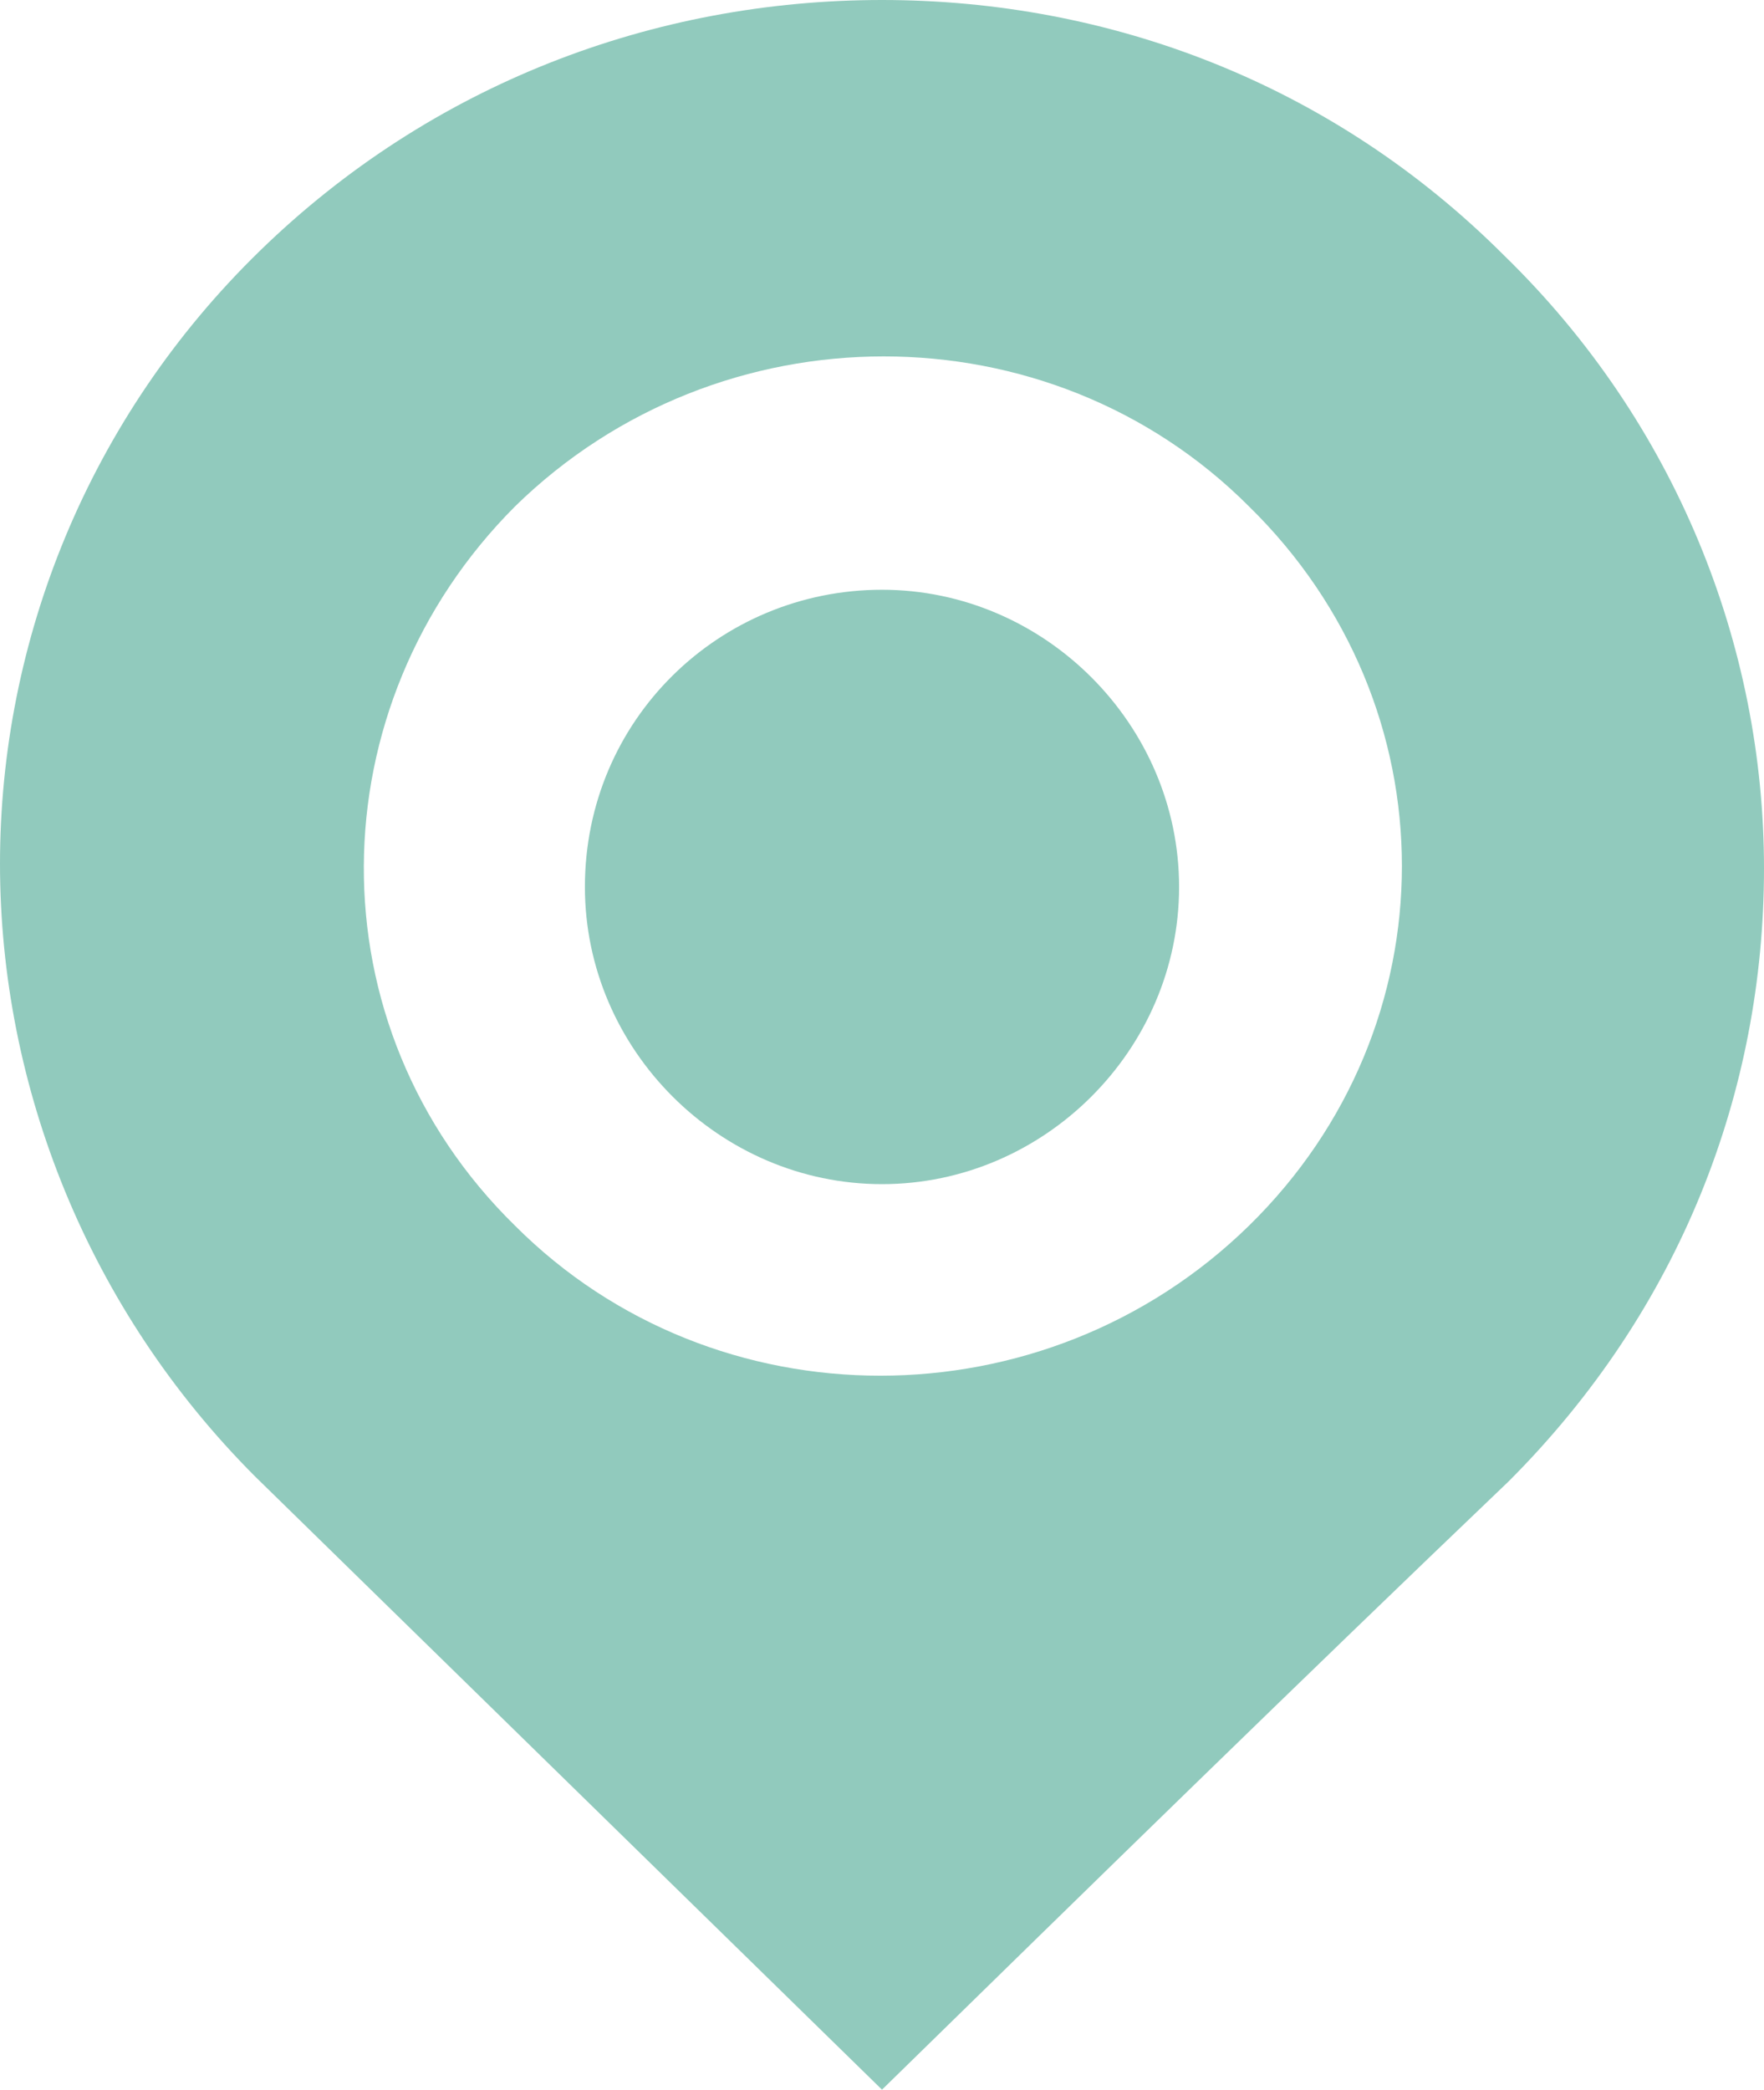
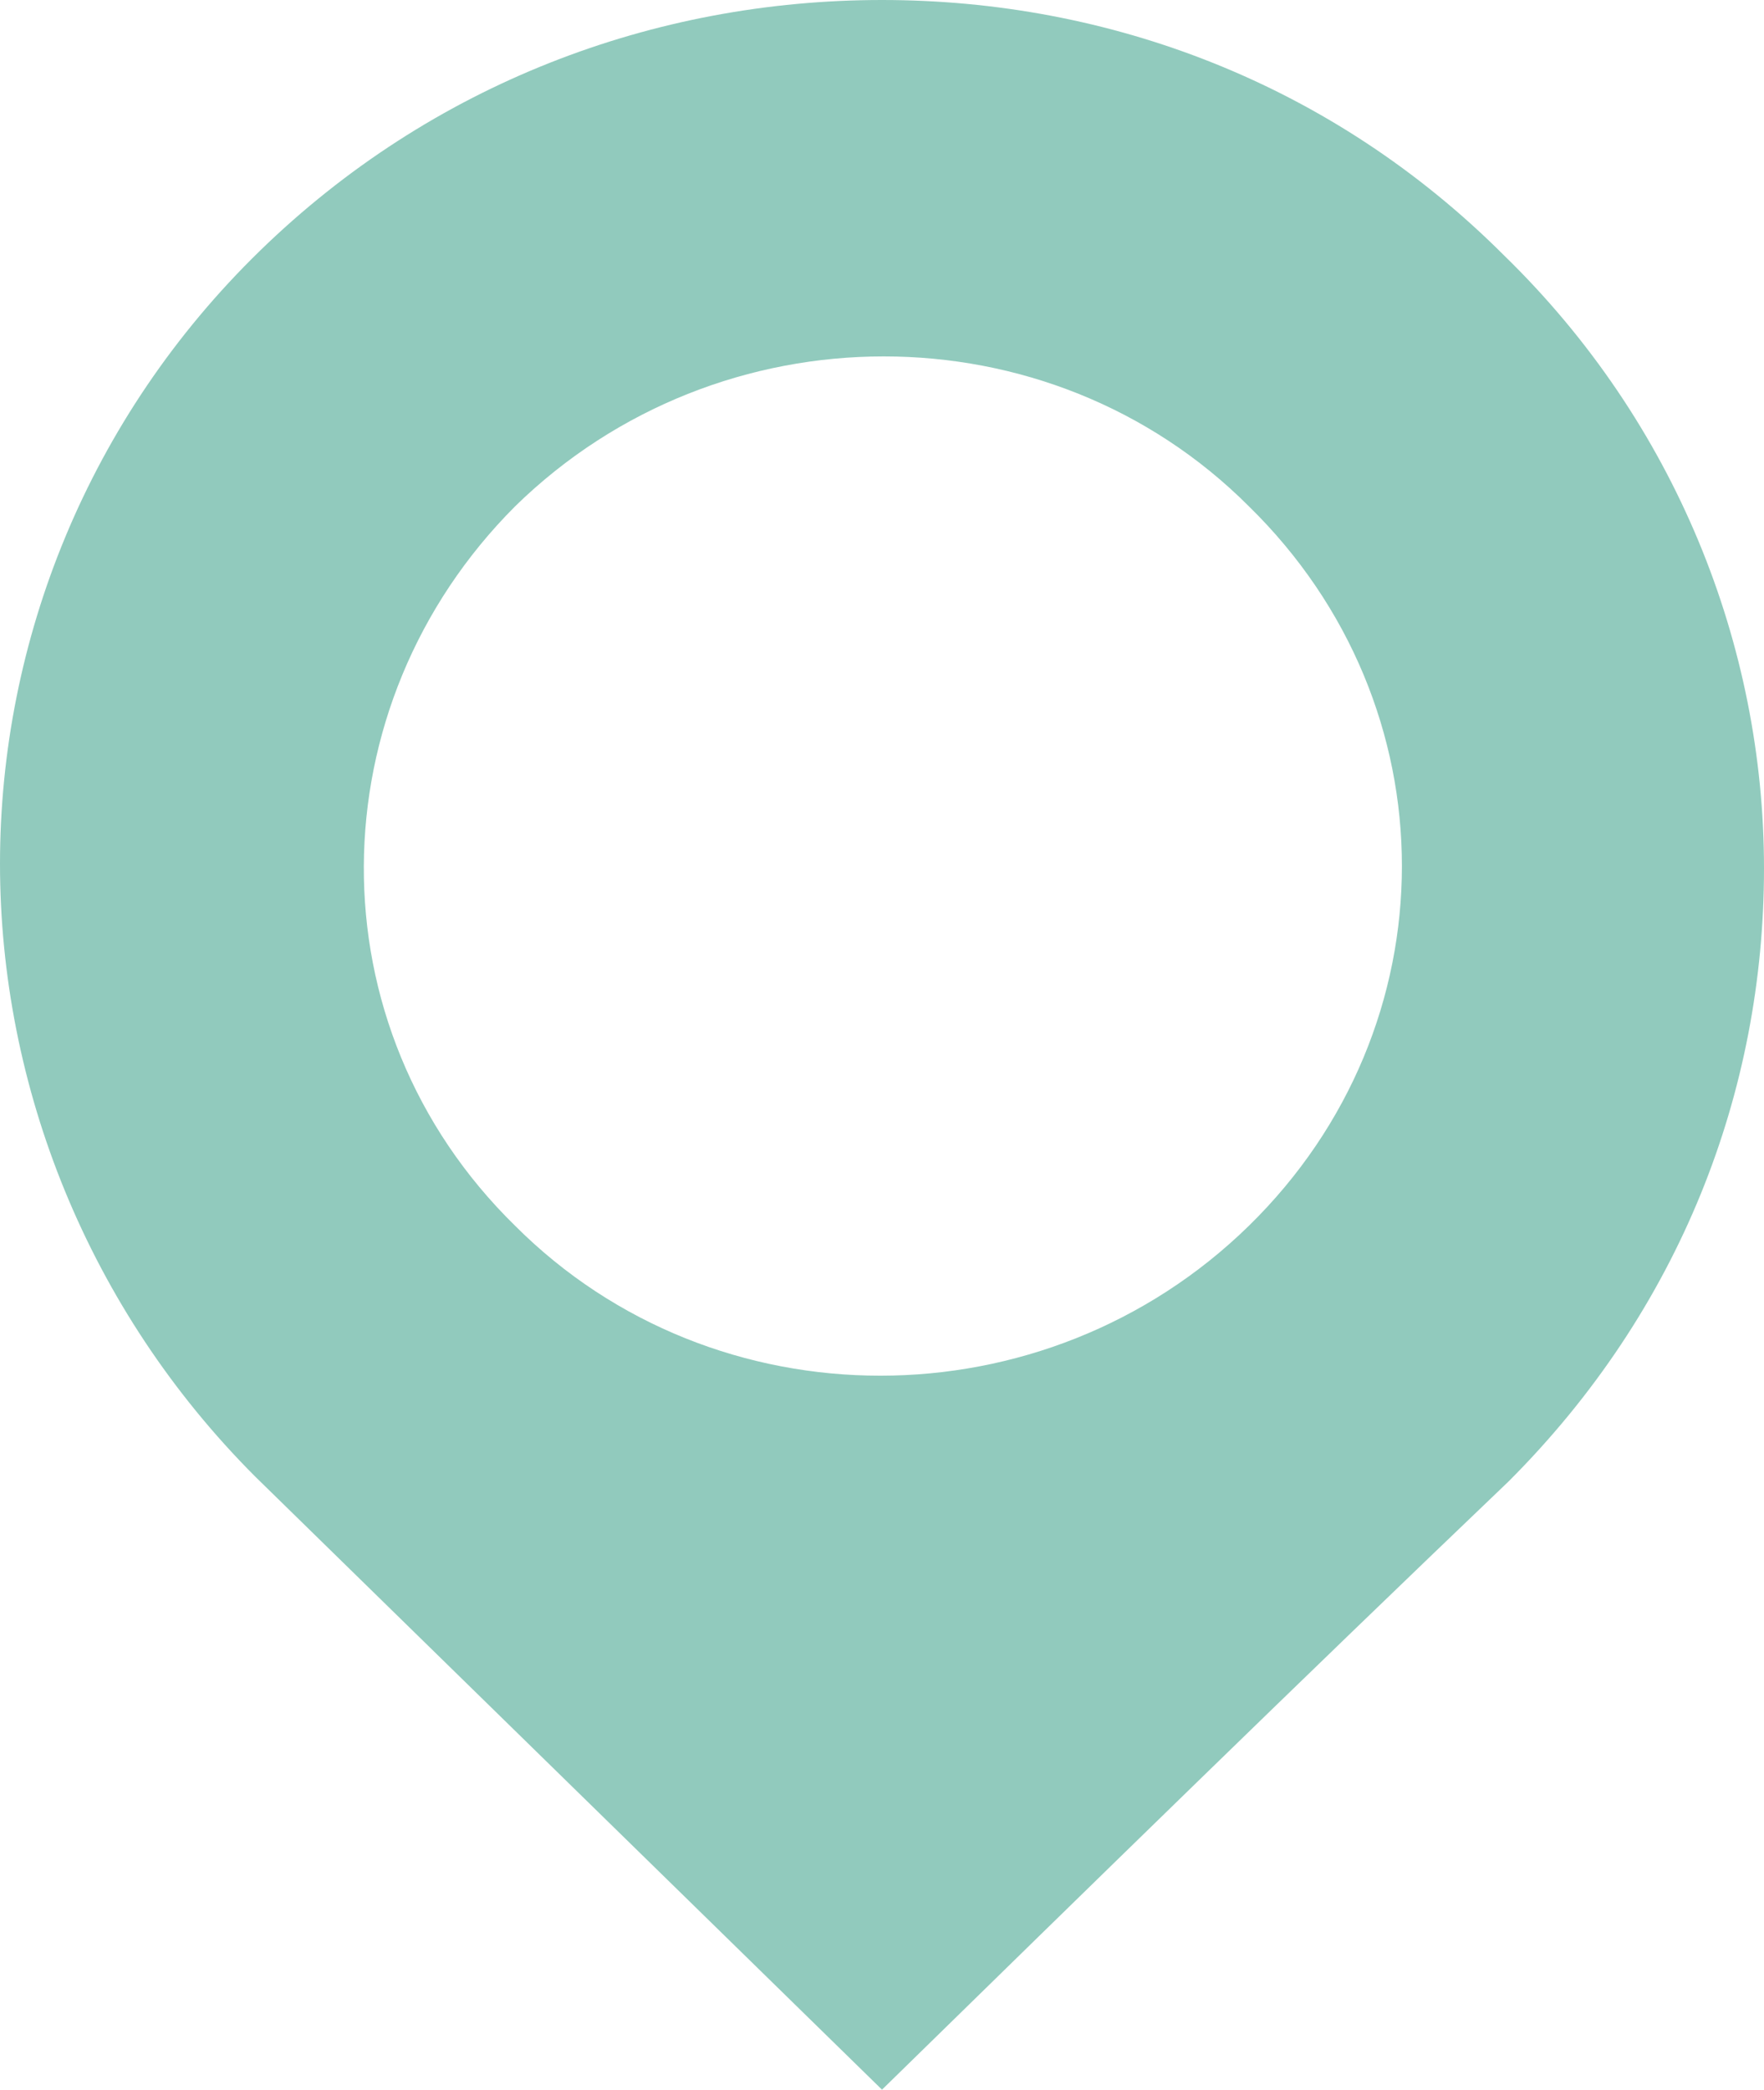
<svg xmlns="http://www.w3.org/2000/svg" version="1.1" id="レイヤー_1" x="0px" y="0px" width="38px" height="45px" viewBox="0 0 38 45" style="enable-background:new 0 0 38 45;" xml:space="preserve">
  <style type="text/css">
	.st0{fill-rule:evenodd;clip-rule:evenodd;fill:#91CABD;}
</style>
  <g>
    <path class="st0" d="M32.4,5.5c3.7,3.6,5.6,8.4,5.6,13.2c0,4.8-1.8,9.5-5.5,13.2C28,36.2,23.5,40.6,19,45c-4.5-4.4-9-8.8-13.5-13.2   C1.9,28.2,0,23.4,0,18.6c0-4.8,1.9-9.6,5.6-13.2C9.3,1.8,14.1,0,19,0C23.9,0,28.7,1.8,32.4,5.5L32.4,5.5z M26.9,10.9   c4.4,4.3,4.4,11.2,0,15.5c-4.4,4.3-11.5,4.3-15.8,0c-4.4-4.3-4.3-11.2,0-15.5C15.5,6.6,22.6,6.6,26.9,10.9L26.9,10.9z" />
-     <path id="XMLID_1_" class="st0" d="M19,12.7c3.5,0,6.4,2.9,6.4,6.4c0,3.5-2.9,6.4-6.4,6.4c-3.5,0-6.4-2.9-6.4-6.4   C12.6,15.5,15.5,12.7,19,12.7L19,12.7z" />
  </g>
</svg>